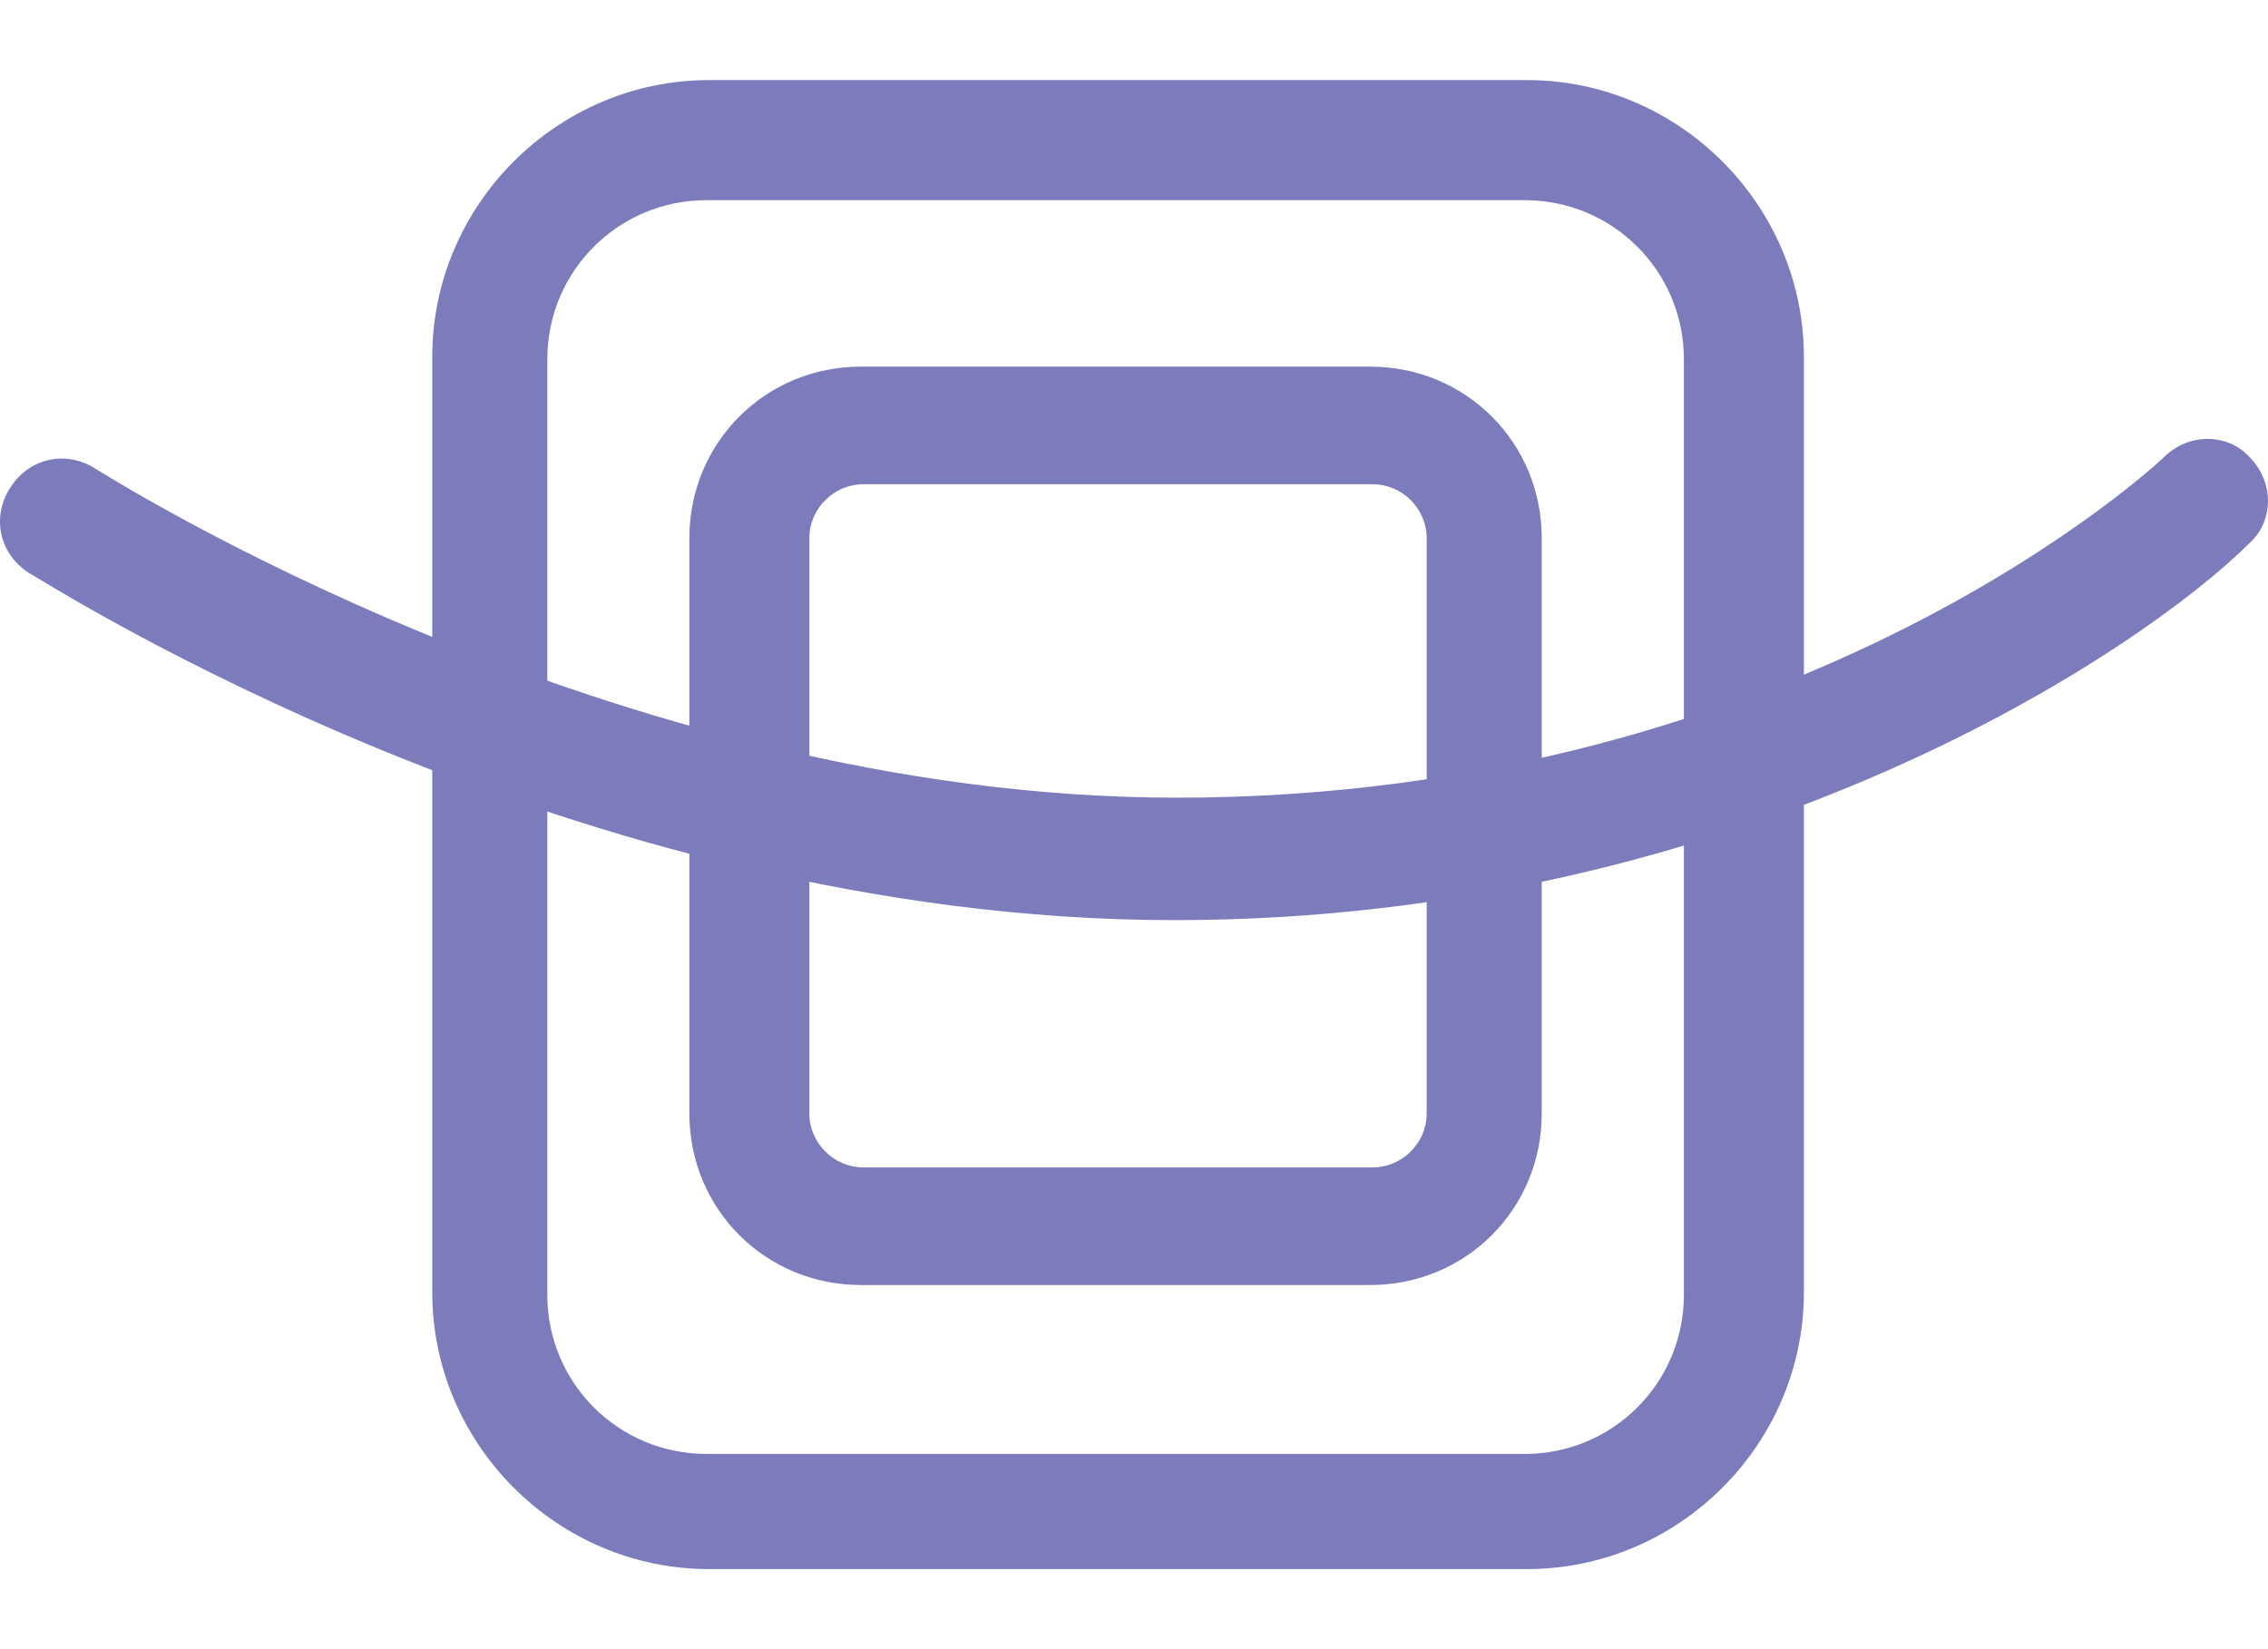
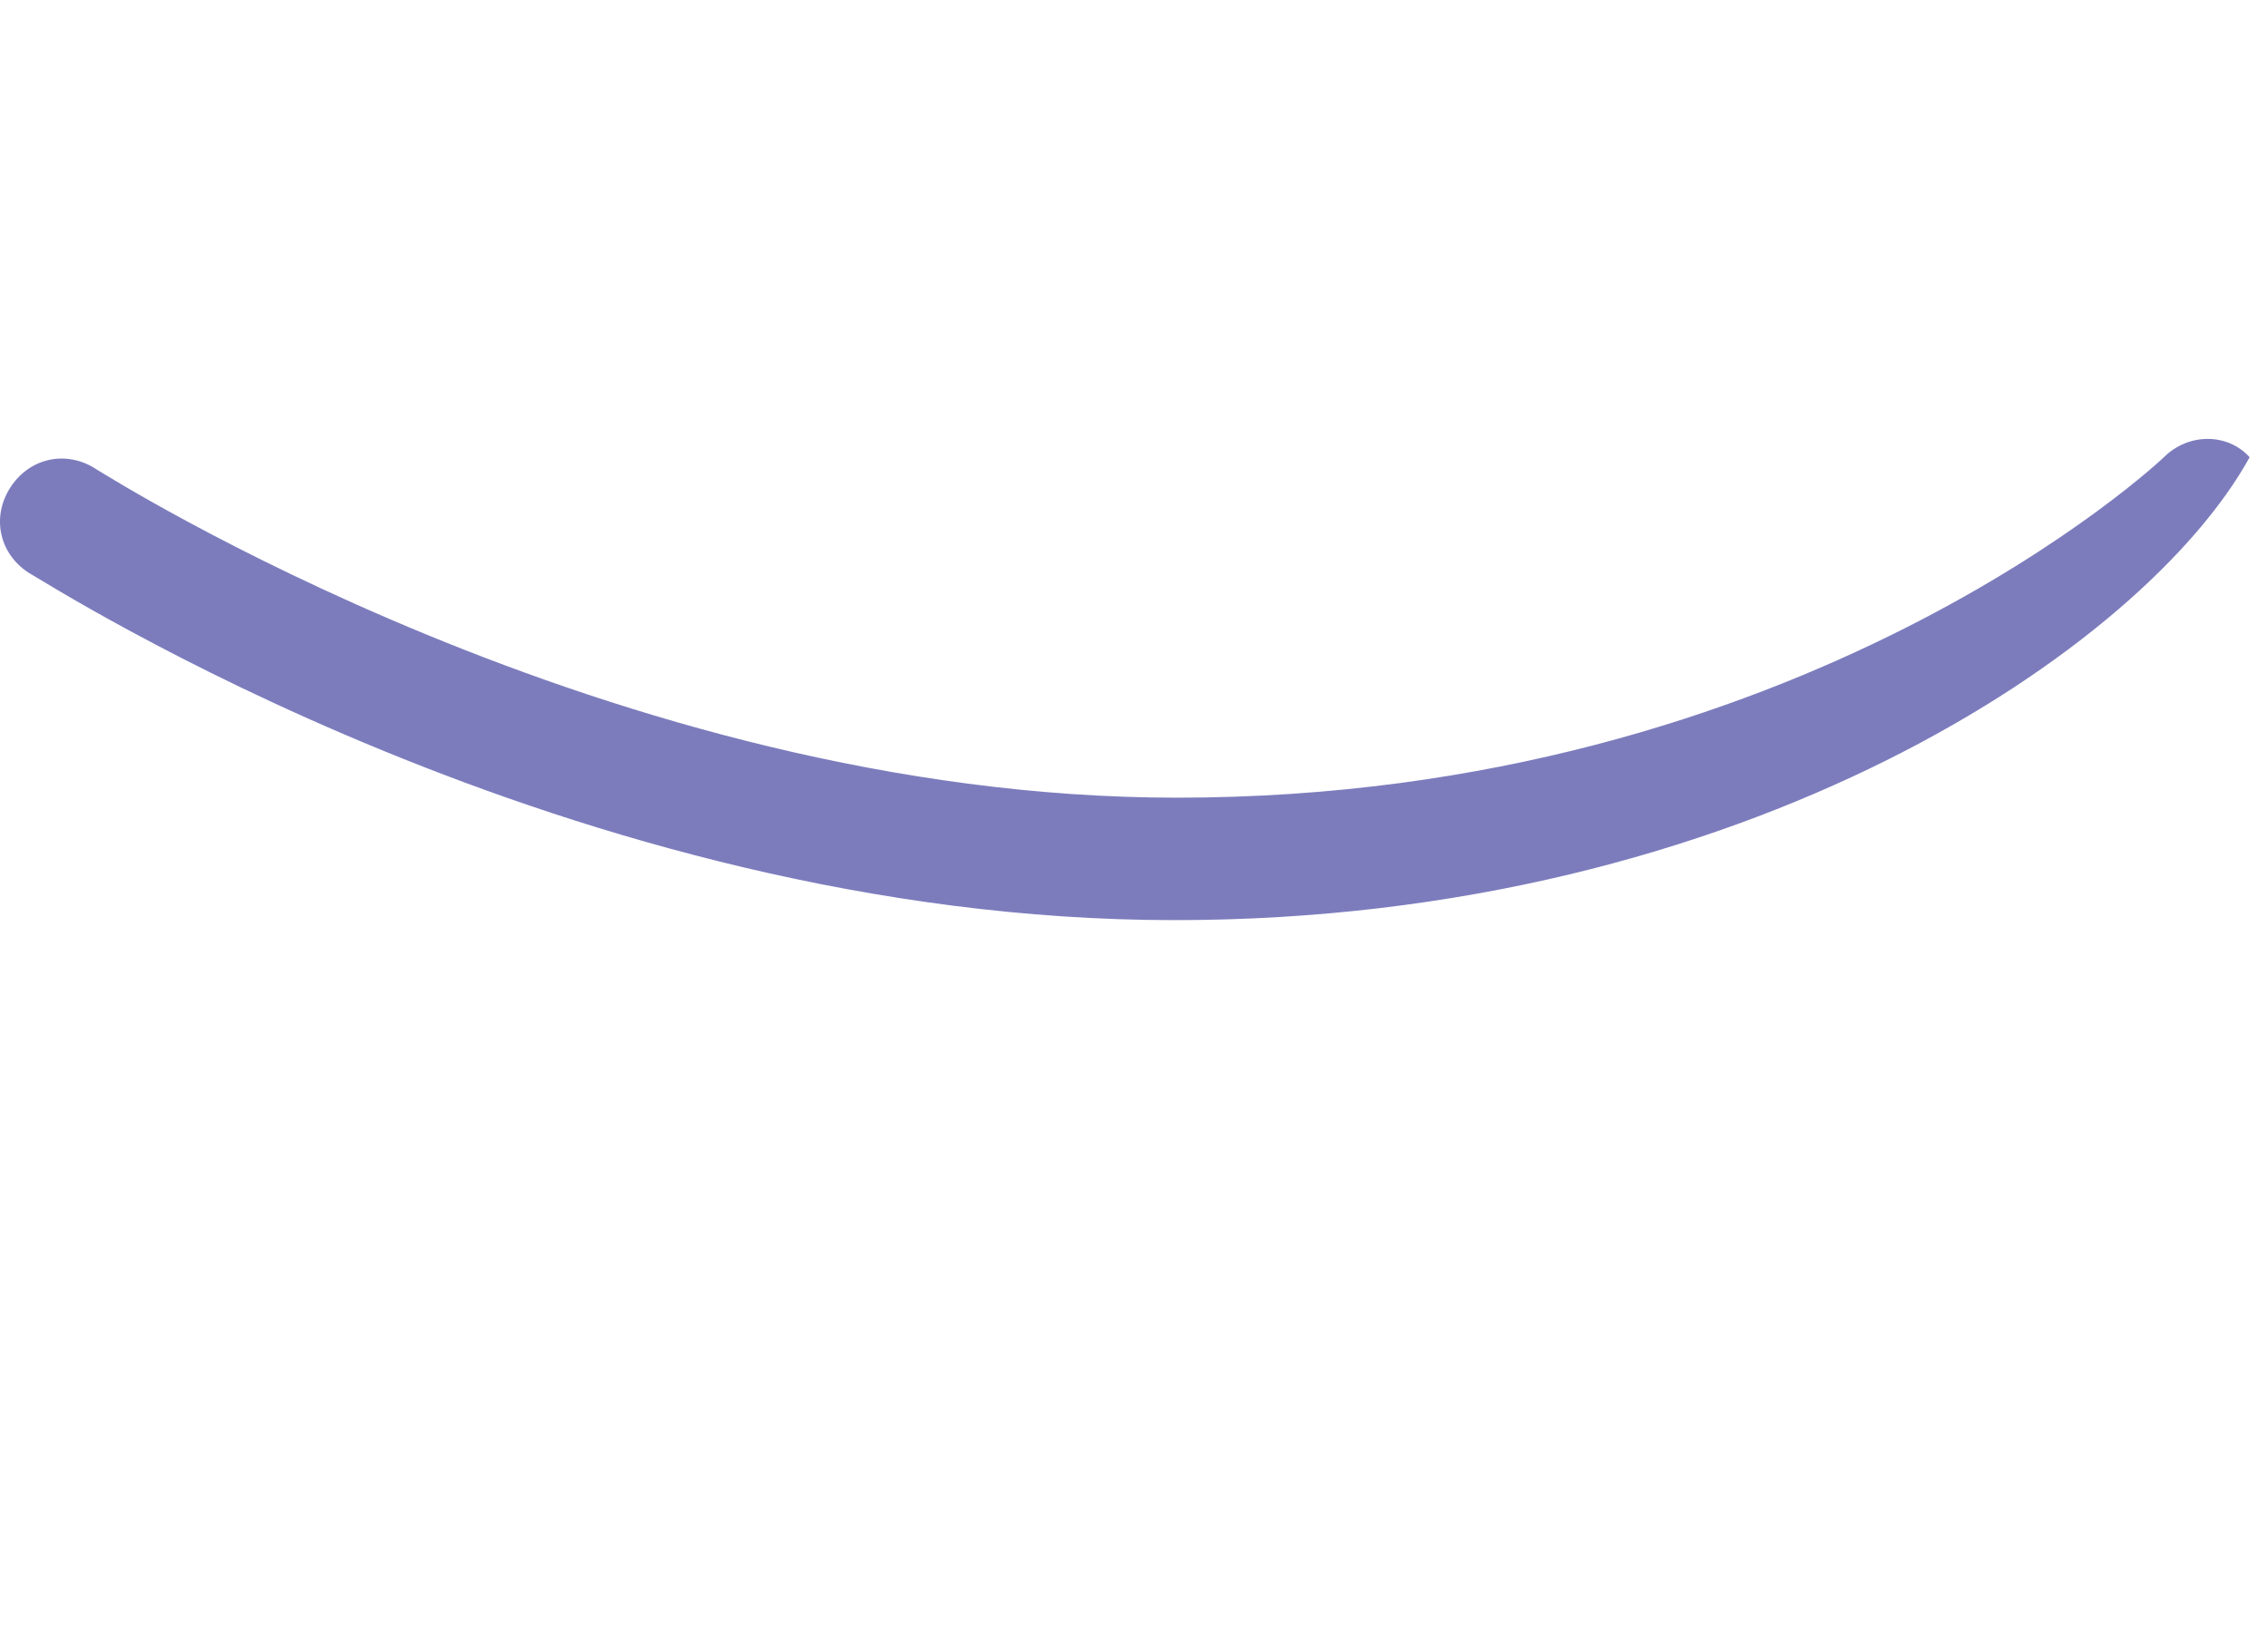
<svg xmlns="http://www.w3.org/2000/svg" width="22" height="16" viewBox="0 0 22 16" fill="none">
-   <path d="M13.292 12.467H8.35C7.424 12.467 6.687 11.73 6.687 10.804V5.22C6.687 4.294 7.424 3.557 8.35 3.557H13.292C14.219 3.557 14.955 4.294 14.955 5.22V10.804C14.955 11.73 14.219 12.467 13.292 12.467ZM8.374 4.698C8.089 4.698 7.851 4.935 7.851 5.22V10.804C7.851 11.089 8.089 11.326 8.374 11.326H13.316C13.601 11.326 13.839 11.089 13.839 10.804V5.22C13.839 4.935 13.601 4.698 13.316 4.698H8.374Z" fill="#7C7CBD" />
-   <path d="M14.813 15.223H6.877C5.404 15.223 4.193 14.011 4.193 12.538V3.462C4.193 1.989 5.404 0.777 6.877 0.777H14.813C16.286 0.777 17.498 1.989 17.498 3.462V12.538C17.498 14.011 16.286 15.223 14.813 15.223ZM6.854 1.942C5.998 1.942 5.309 2.631 5.309 3.486V12.562C5.309 13.417 5.998 14.106 6.854 14.106H14.789C15.645 14.106 16.334 13.417 16.334 12.562V3.486C16.334 2.631 15.645 1.942 14.789 1.942H6.854Z" fill="#7C7CBD" />
-   <path d="M11.392 8.927C5.547 8.927 0.486 5.672 0.272 5.553C-0.013 5.363 -0.084 5.006 0.106 4.721C0.296 4.436 0.653 4.365 0.938 4.555C0.985 4.579 5.927 7.739 11.415 7.739C17.498 7.739 20.966 4.46 20.99 4.436C21.228 4.199 21.608 4.199 21.822 4.436C22.059 4.674 22.059 5.054 21.822 5.268C20.8 6.289 16.927 8.927 11.392 8.927Z" fill="#7C7CBD" />
+   <path d="M11.392 8.927C5.547 8.927 0.486 5.672 0.272 5.553C-0.013 5.363 -0.084 5.006 0.106 4.721C0.296 4.436 0.653 4.365 0.938 4.555C0.985 4.579 5.927 7.739 11.415 7.739C17.498 7.739 20.966 4.46 20.99 4.436C21.228 4.199 21.608 4.199 21.822 4.436C20.8 6.289 16.927 8.927 11.392 8.927Z" fill="#7C7CBD" />
</svg>